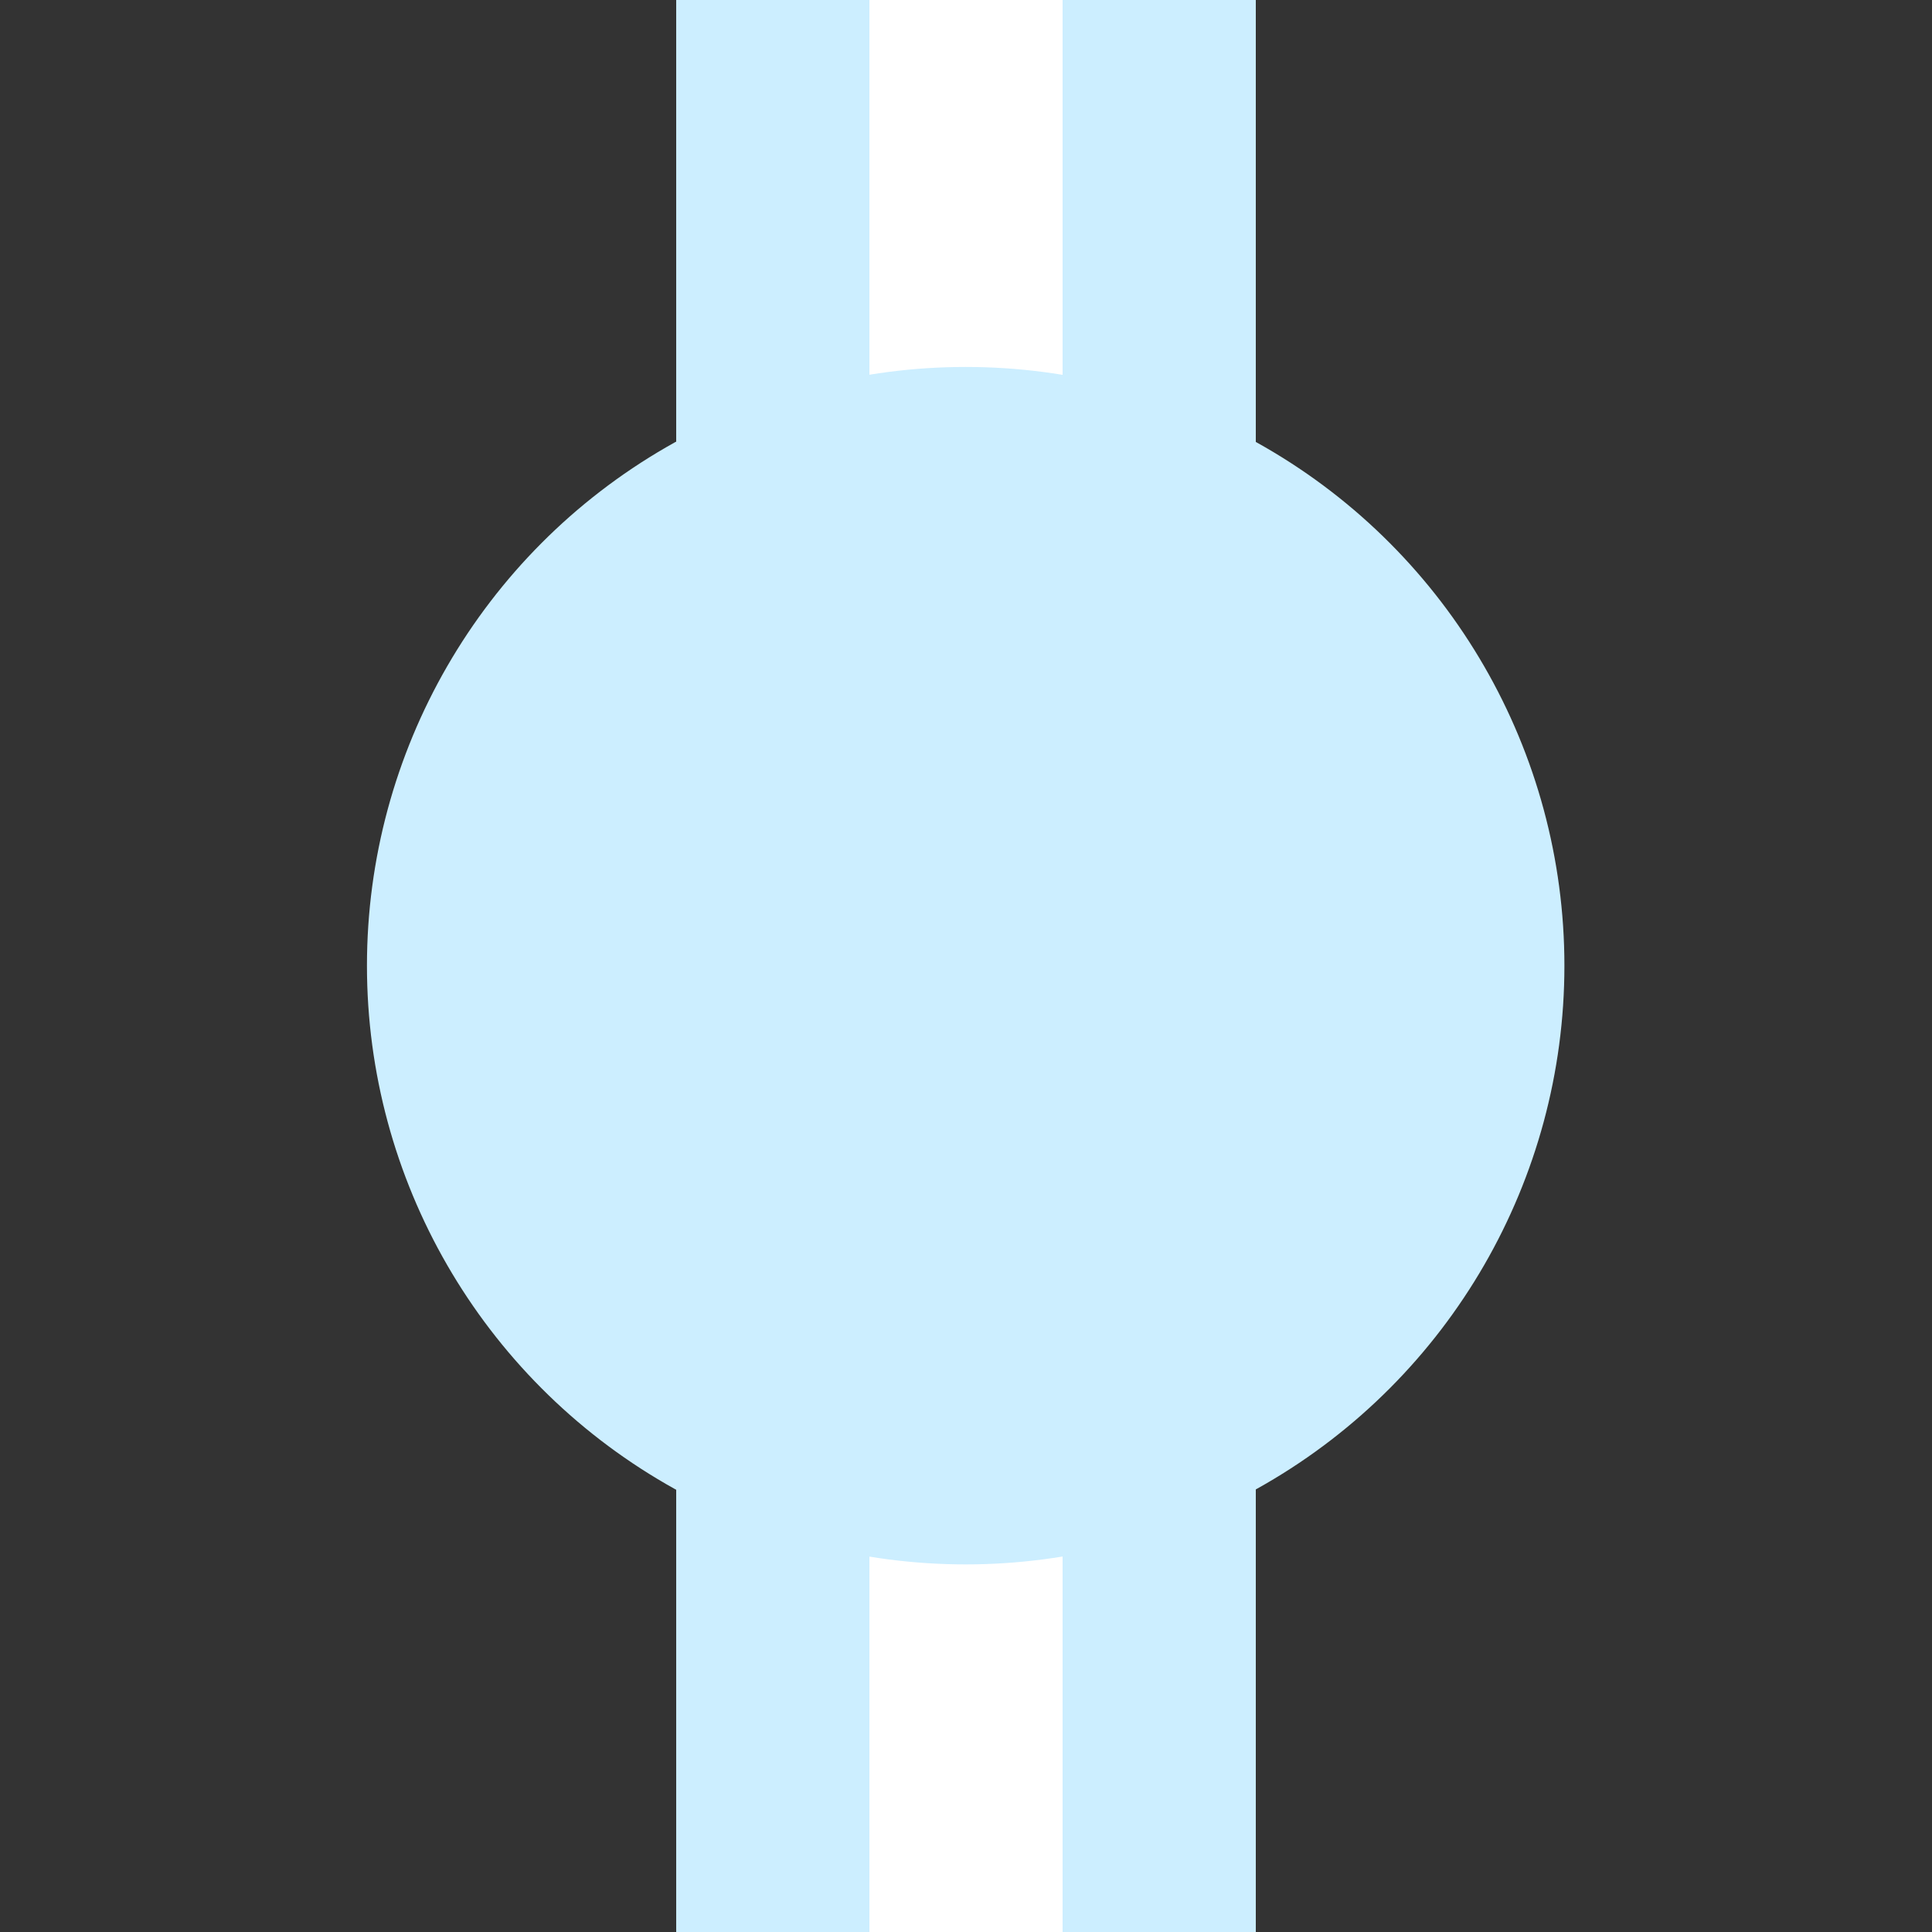
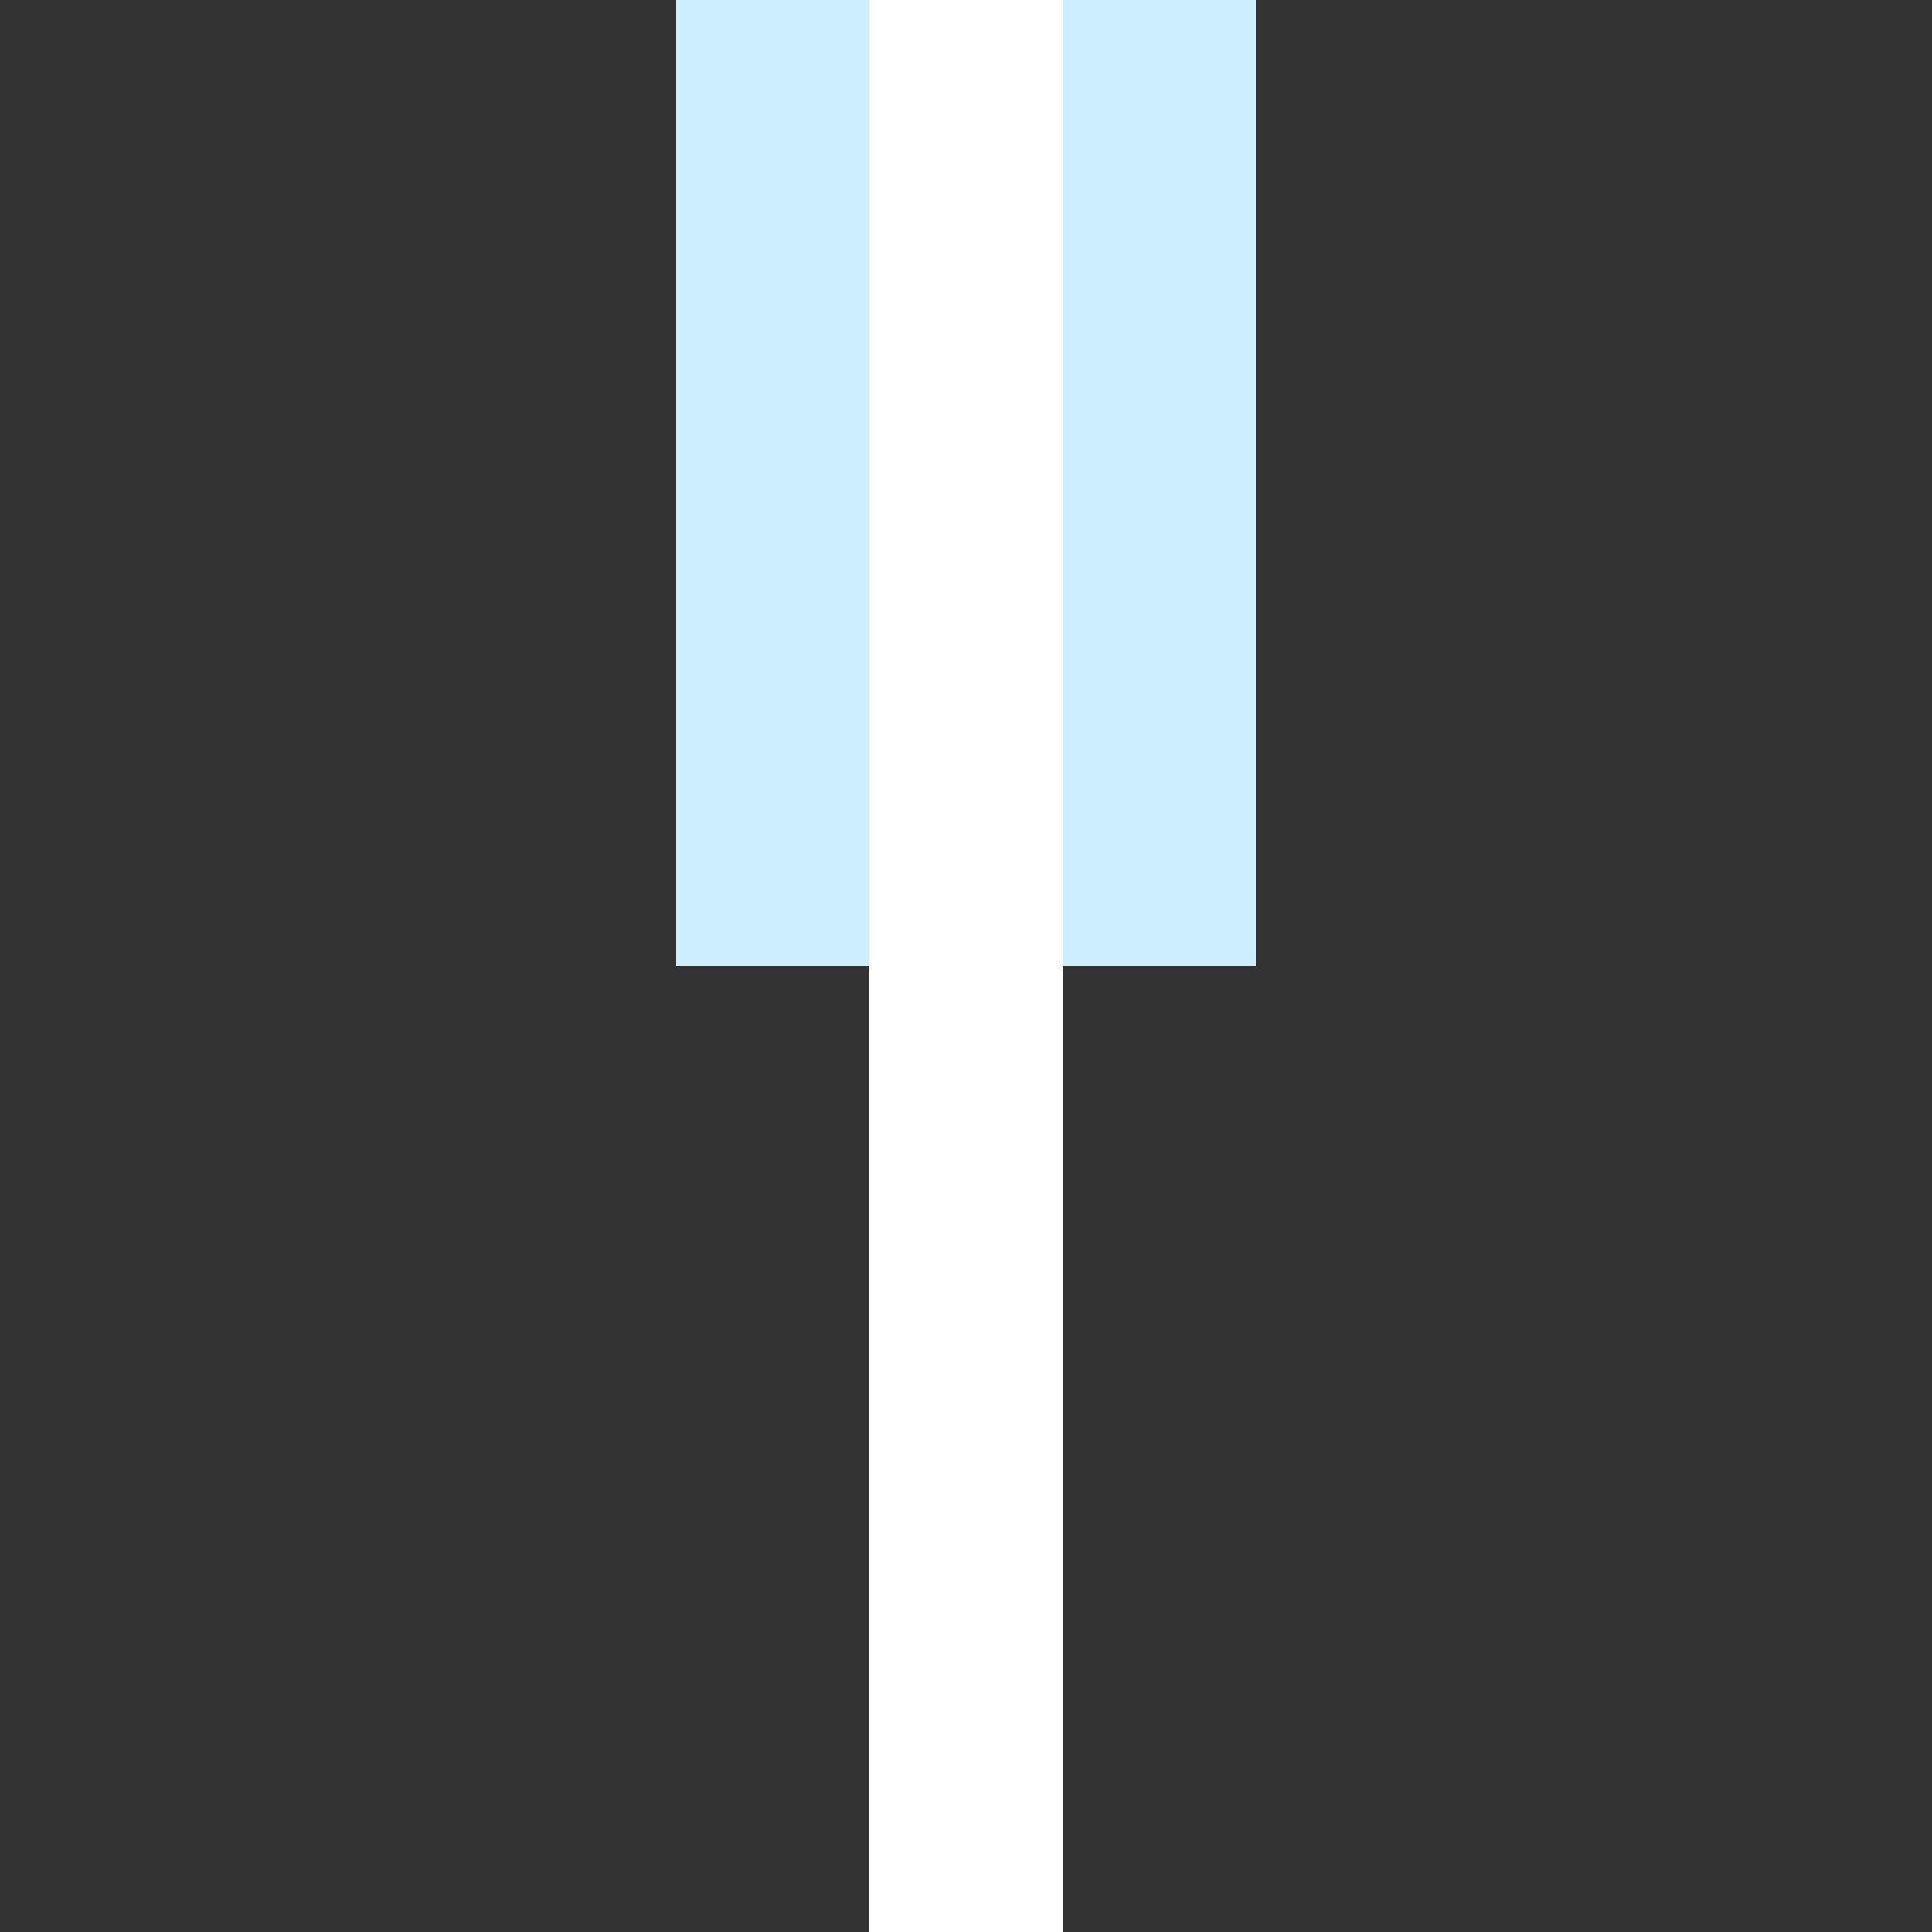
<svg xmlns="http://www.w3.org/2000/svg" xmlns:ns1="http://sodipodi.sourceforge.net/DTD/sodipodi-0.dtd" xmlns:ns2="http://www.inkscape.org/namespaces/inkscape" width="500" height="500" viewBox="0 0 500 500" id="svg2" ns1:version="0.32" ns2:version="0.46" ns1:docname="BSicon_exBHF_BUTOVO.svg" ns2:output_extension="org.inkscape.output.svg.inkscape" ns1:docbase="C:\Documents and Settings\Роман.ROMAN\Мои документы" ns1:modified="true">
  <rect x="0" y="0" width="500" height="500" fill="#333333" stroke="none" />
  <defs id="defs15">
    <ns2:perspective ns1:type="inkscape:persp3d" ns2:vp_x="0 : 250 : 1" ns2:vp_y="0 : 1000 : 0" ns2:vp_z="500 : 250 : 1" ns2:persp3d-origin="250 : 166.66667 : 1" id="perspective11" />
  </defs>
  <ns1:namedview ns2:window-height="740" ns2:window-width="1280" ns2:pageshadow="2" ns2:pageopacity="0.0" guidetolerance="10.0" gridtolerance="10.0" objecttolerance="10.0" borderopacity="1.0" bordercolor="#666666" pagecolor="#ffffff" id="base" ns2:zoom="1" ns2:cx="142.47871" ns2:cy="250" ns2:window-x="-4" ns2:window-y="-4" ns2:current-layer="g6" showgrid="false" />
  <title id="title4">
 BSu: xKopfbahnhof (Anfang)
</title>
  <g stroke="none" stroke-miterlimit="10" stroke-width="10" stroke-linecap="butt" stroke-linejoin="miter" fill="none" fill-rule="evenodd" id="g6">
    <rect width="150" height="250" x="175" y="0" id="rect8" style="fill:#cceeff;fill-opacity:1" />
-     <rect width="150" height="250" x="175" y="250" id="rect10" style="fill:#cceeff;fill-opacity:1" />
    <rect style="opacity:1;fill:#ffffff;fill-opacity:1;fill-rule:nonzero;stroke:none;stroke-opacity:1" id="rect3154" width="50" height="500" x="225" y="7.6293941e-06" />
-     <circle cx="250" cy="250" r="150" id="circle12" style="fill:#cceeff;fill-opacity:1" ns1:cx="250" ns1:cy="250" ns1:rx="150" ns1:ry="150" transform="matrix(1.033,0,0,1.033,-8.333,-8.333)" />
  </g>
</svg>